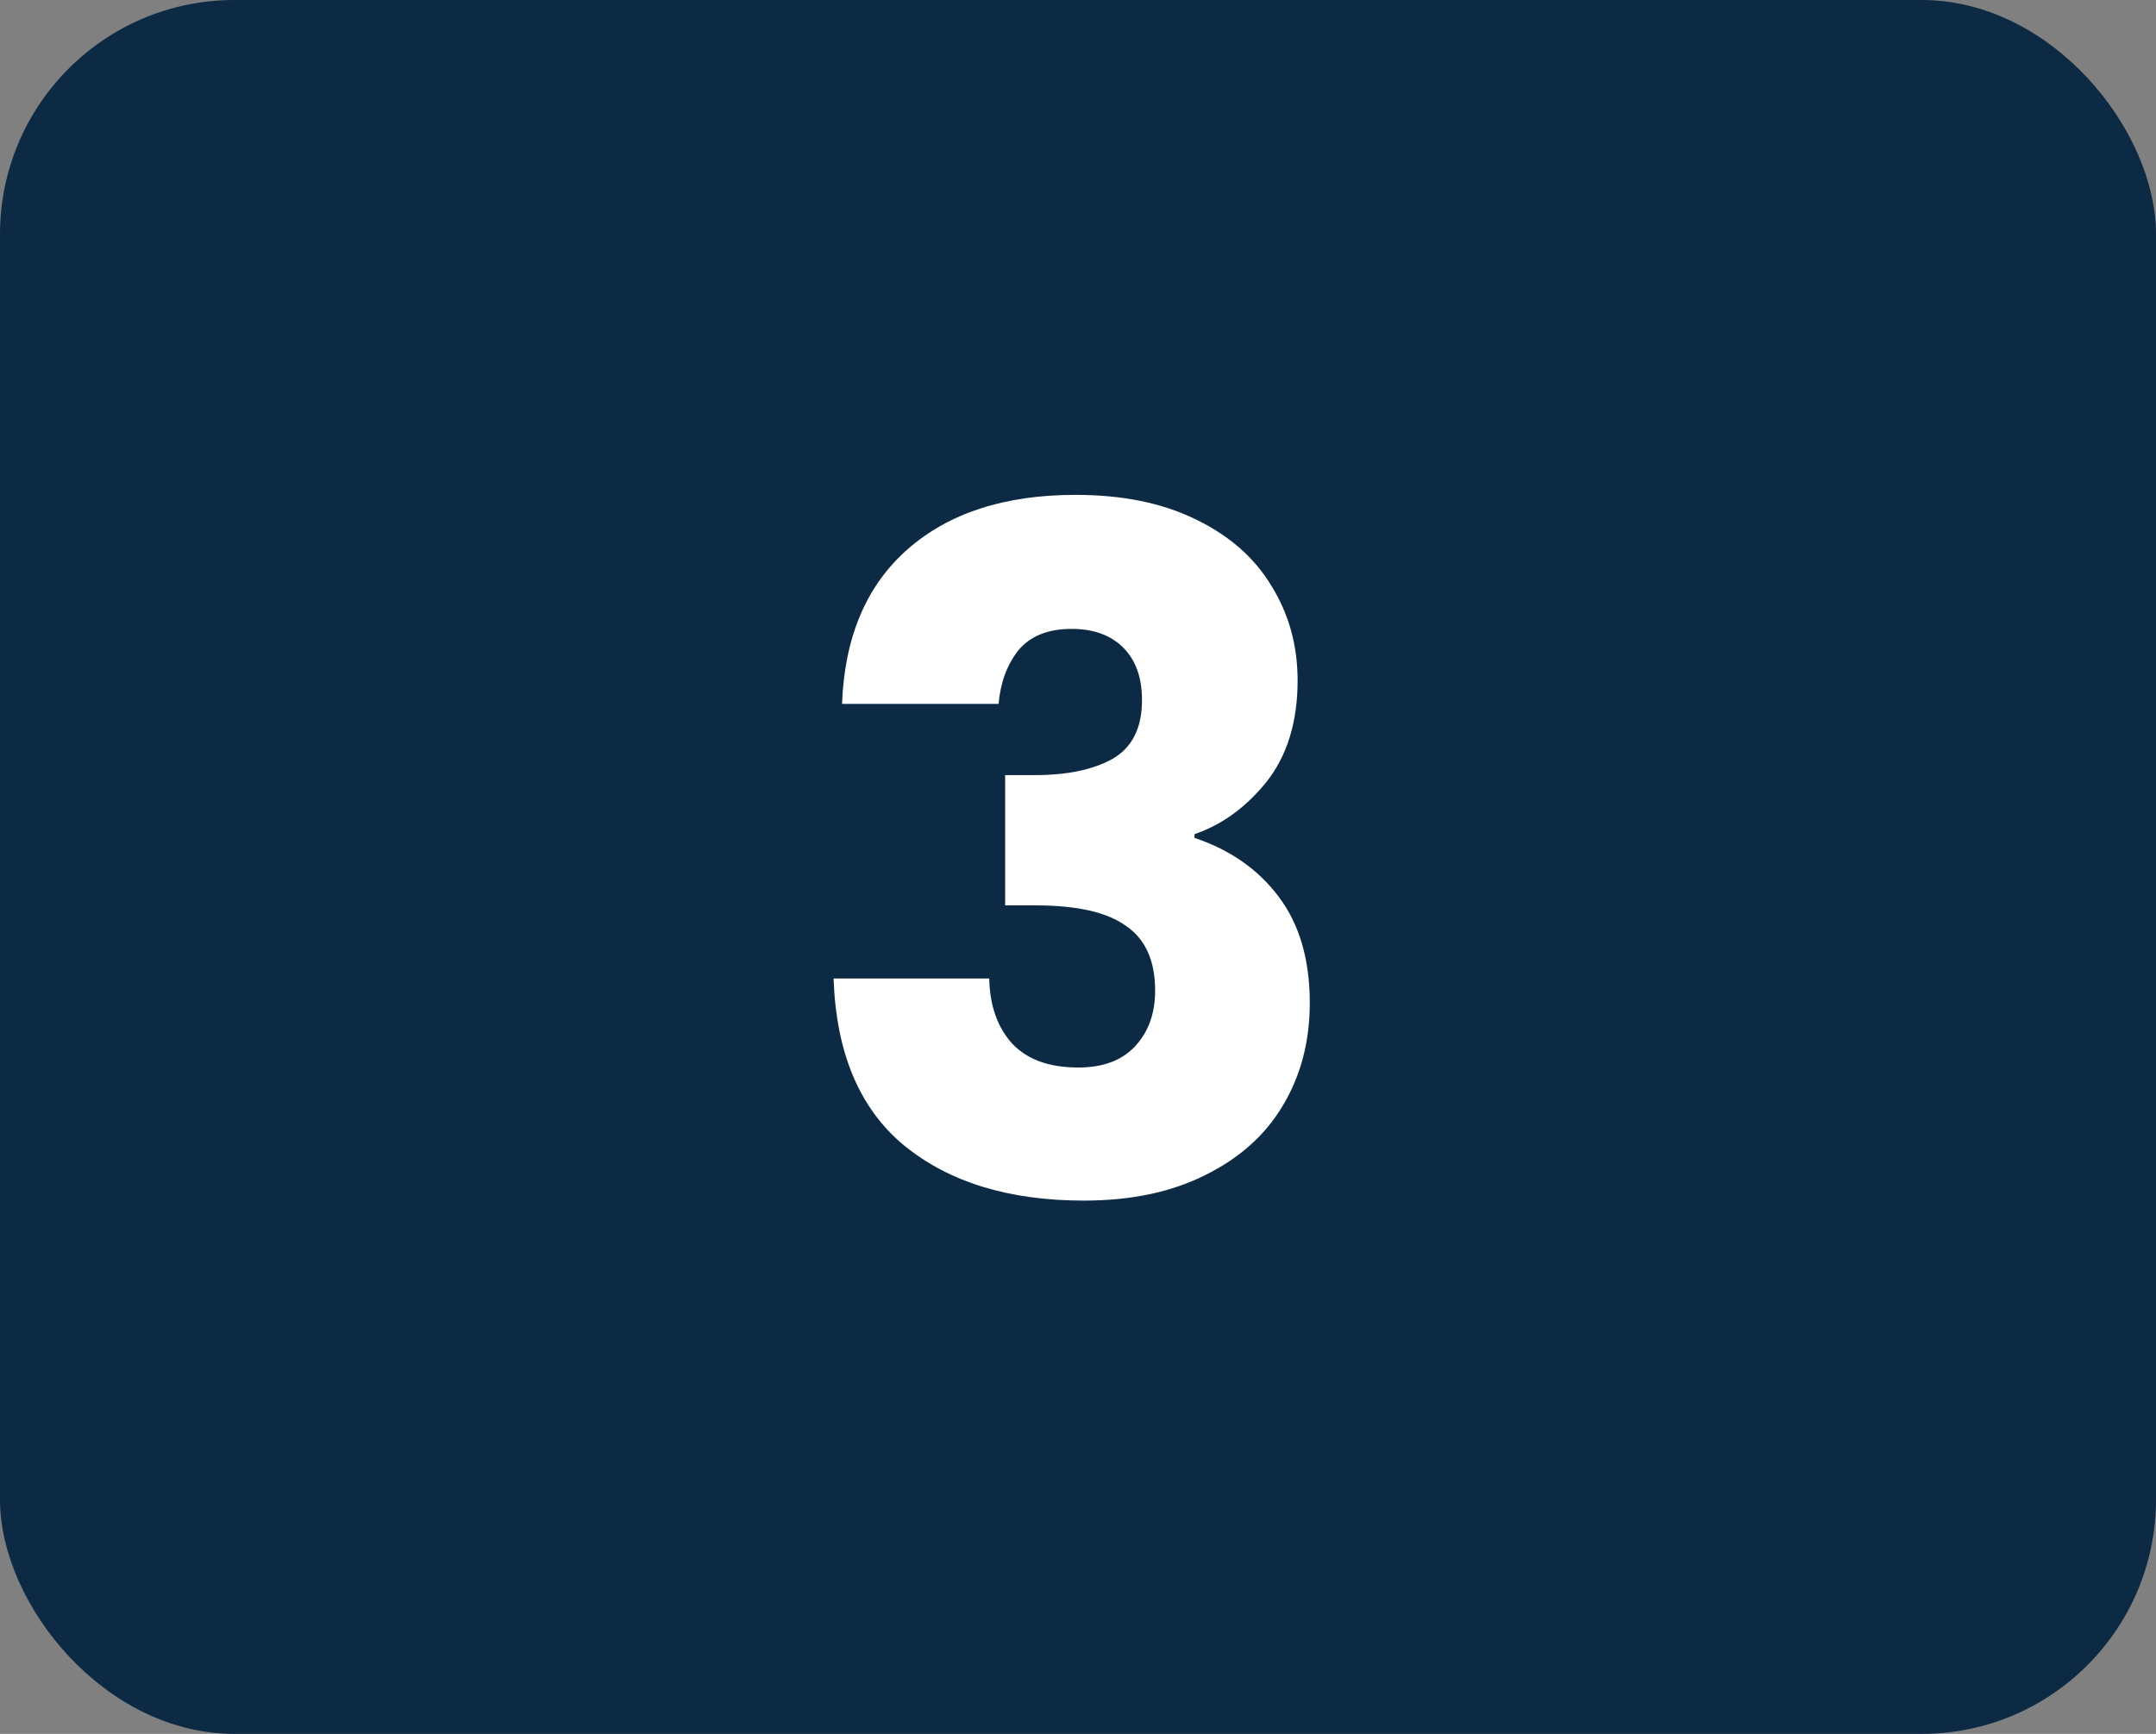
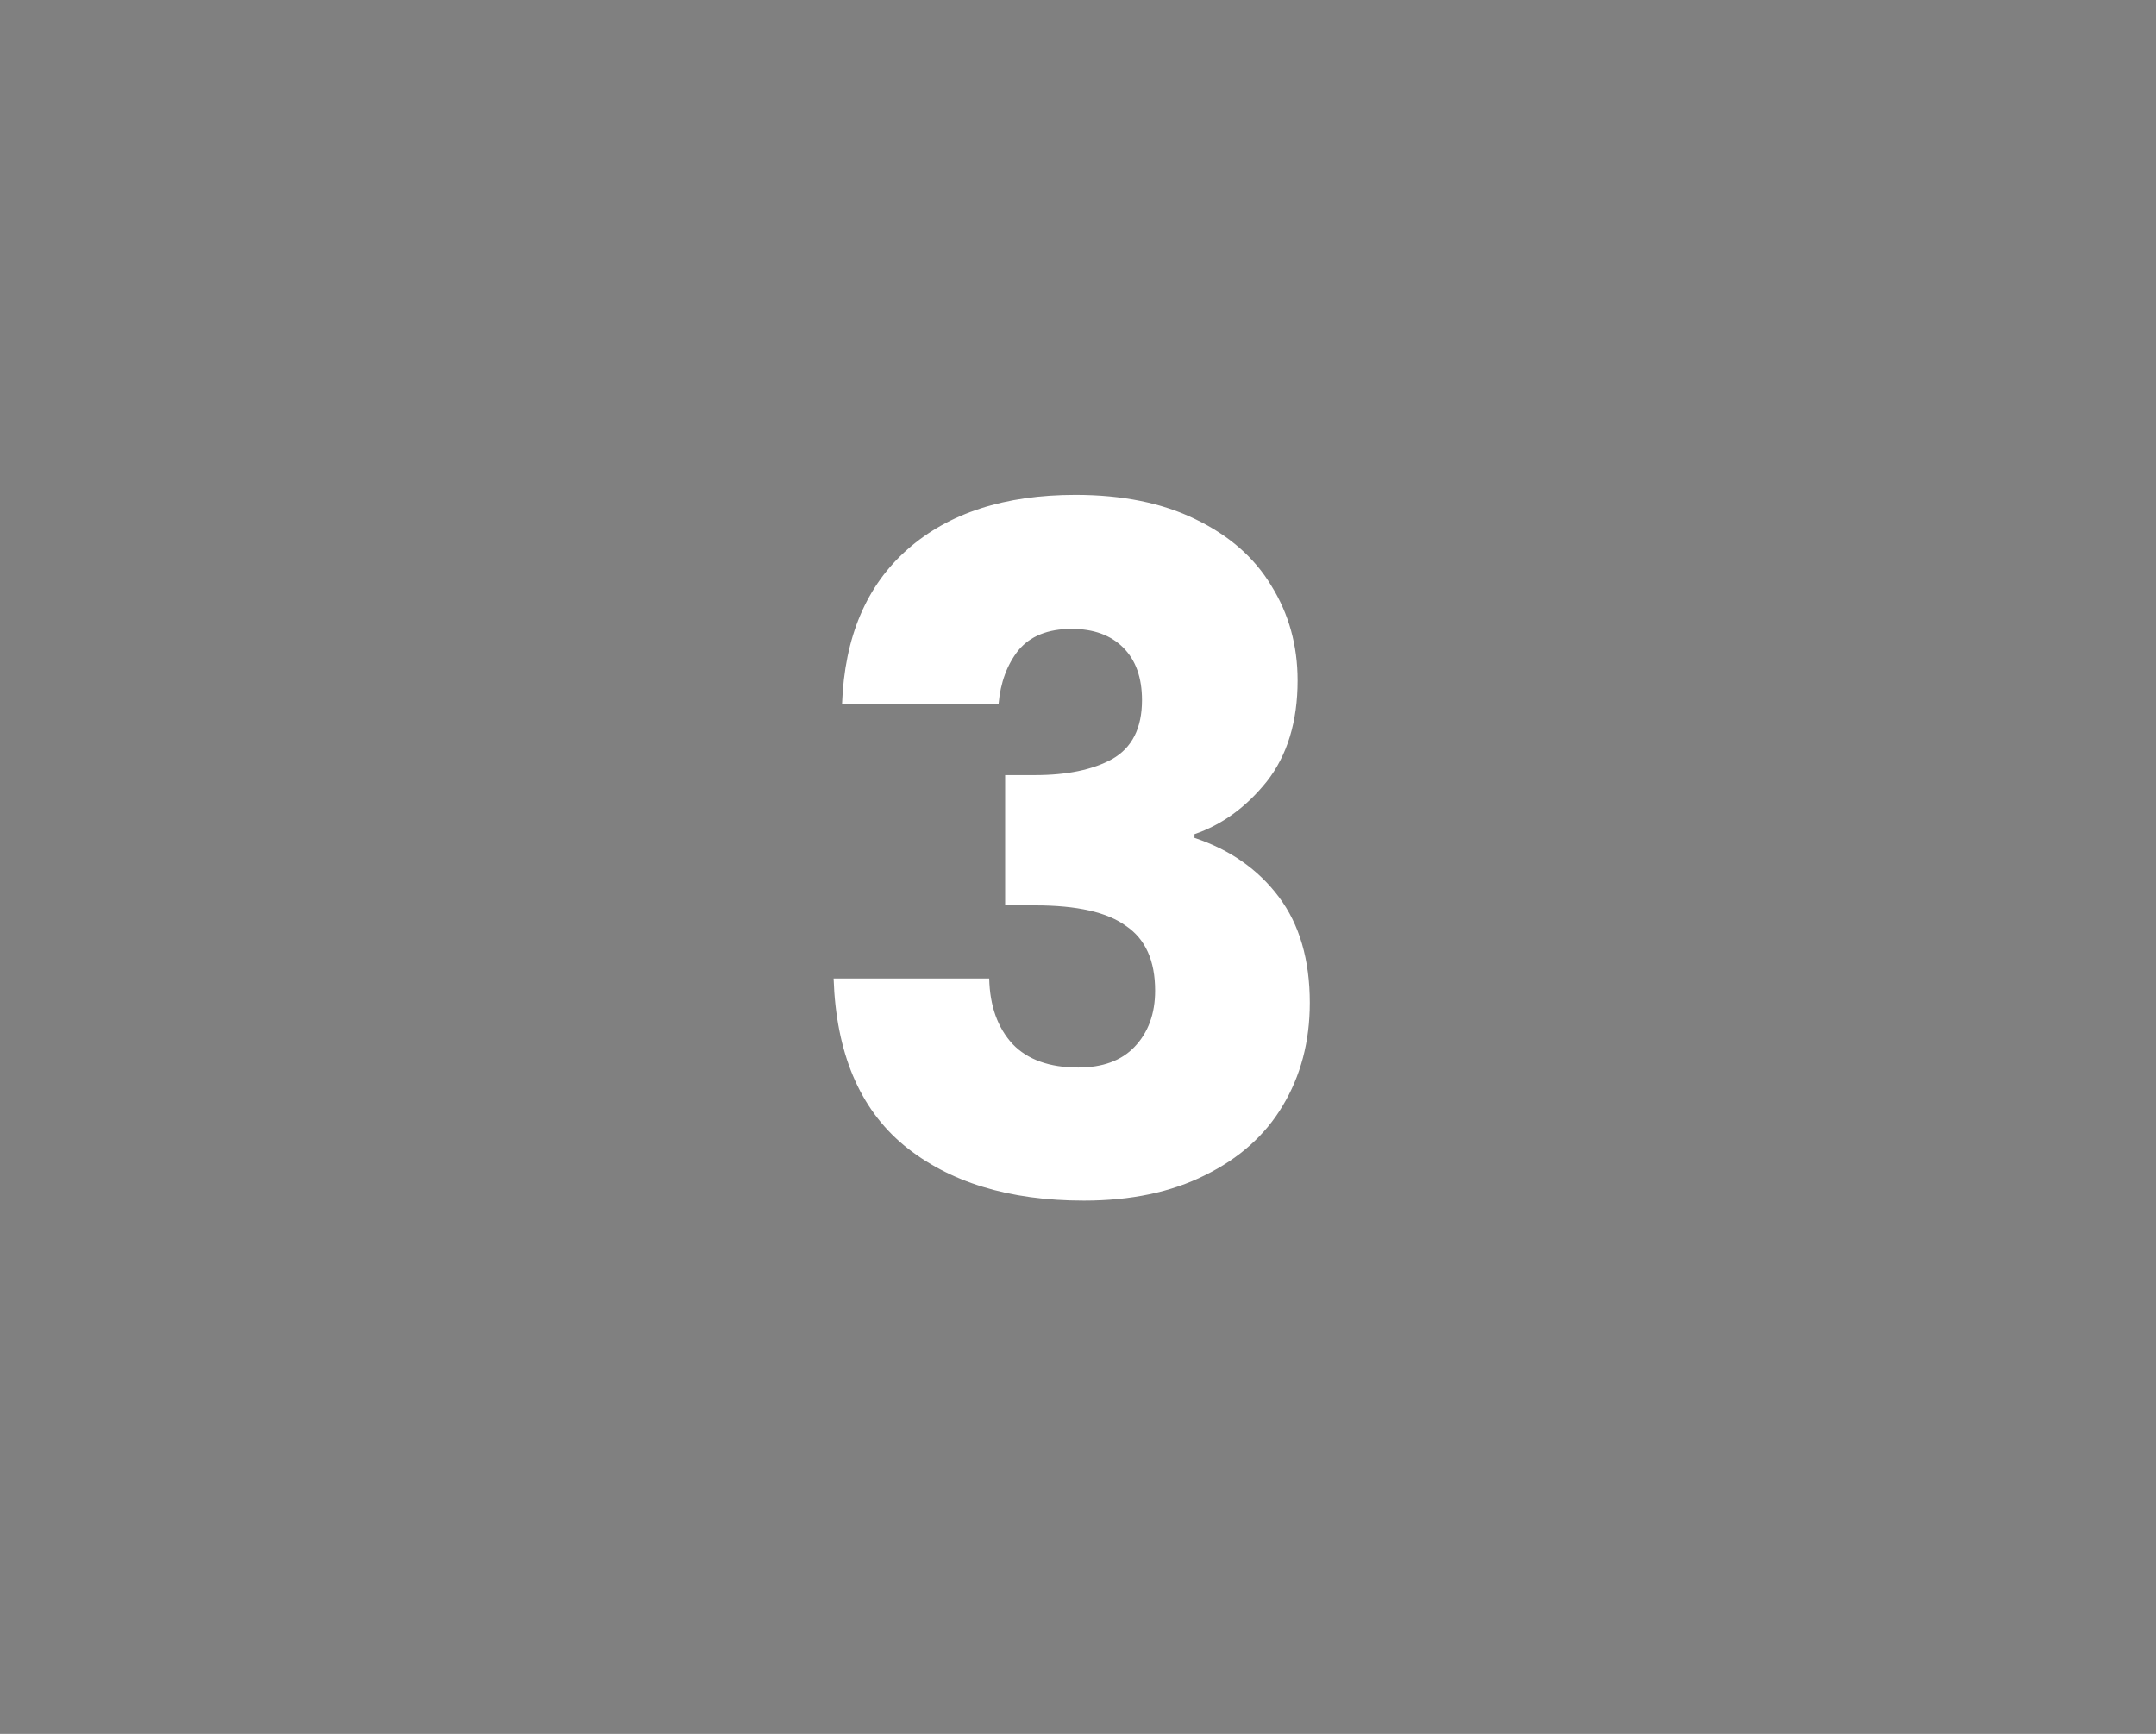
<svg xmlns="http://www.w3.org/2000/svg" width="92" height="74" viewBox="0 0 92 74" fill="none">
  <rect x="0" y="0" width="92" height="74" fill="#808080" stroke="none" />
-   <rect width="92" height="74" rx="10" fill="#0C2A44" />
  <path d="M35.931 30.04C36.037 27.187 36.971 24.987 38.731 23.44C40.491 21.893 42.877 21.12 45.891 21.12C47.891 21.12 49.597 21.467 51.011 22.16C52.451 22.853 53.531 23.8 54.251 25C54.997 26.2 55.371 27.547 55.371 29.04C55.371 30.8 54.931 32.24 54.051 33.36C53.171 34.453 52.144 35.2 50.971 35.6V35.76C52.491 36.267 53.691 37.107 54.571 38.28C55.451 39.453 55.891 40.96 55.891 42.8C55.891 44.453 55.504 45.92 54.731 47.2C53.984 48.453 52.877 49.44 51.411 50.16C49.971 50.88 48.251 51.24 46.251 51.24C43.051 51.24 40.491 50.453 38.571 48.88C36.677 47.307 35.677 44.933 35.571 41.76H42.211C42.237 42.933 42.571 43.867 43.211 44.56C43.851 45.227 44.784 45.56 46.011 45.56C47.051 45.56 47.851 45.267 48.411 44.68C48.997 44.067 49.291 43.267 49.291 42.28C49.291 41 48.877 40.08 48.051 39.52C47.251 38.933 45.957 38.64 44.171 38.64H42.891V33.08H44.171C45.531 33.08 46.624 32.853 47.451 32.4C48.304 31.92 48.731 31.08 48.731 29.88C48.731 28.92 48.464 28.173 47.931 27.64C47.397 27.107 46.664 26.84 45.731 26.84C44.717 26.84 43.957 27.147 43.451 27.76C42.971 28.373 42.691 29.133 42.611 30.04H35.931Z" fill="white" />
</svg>